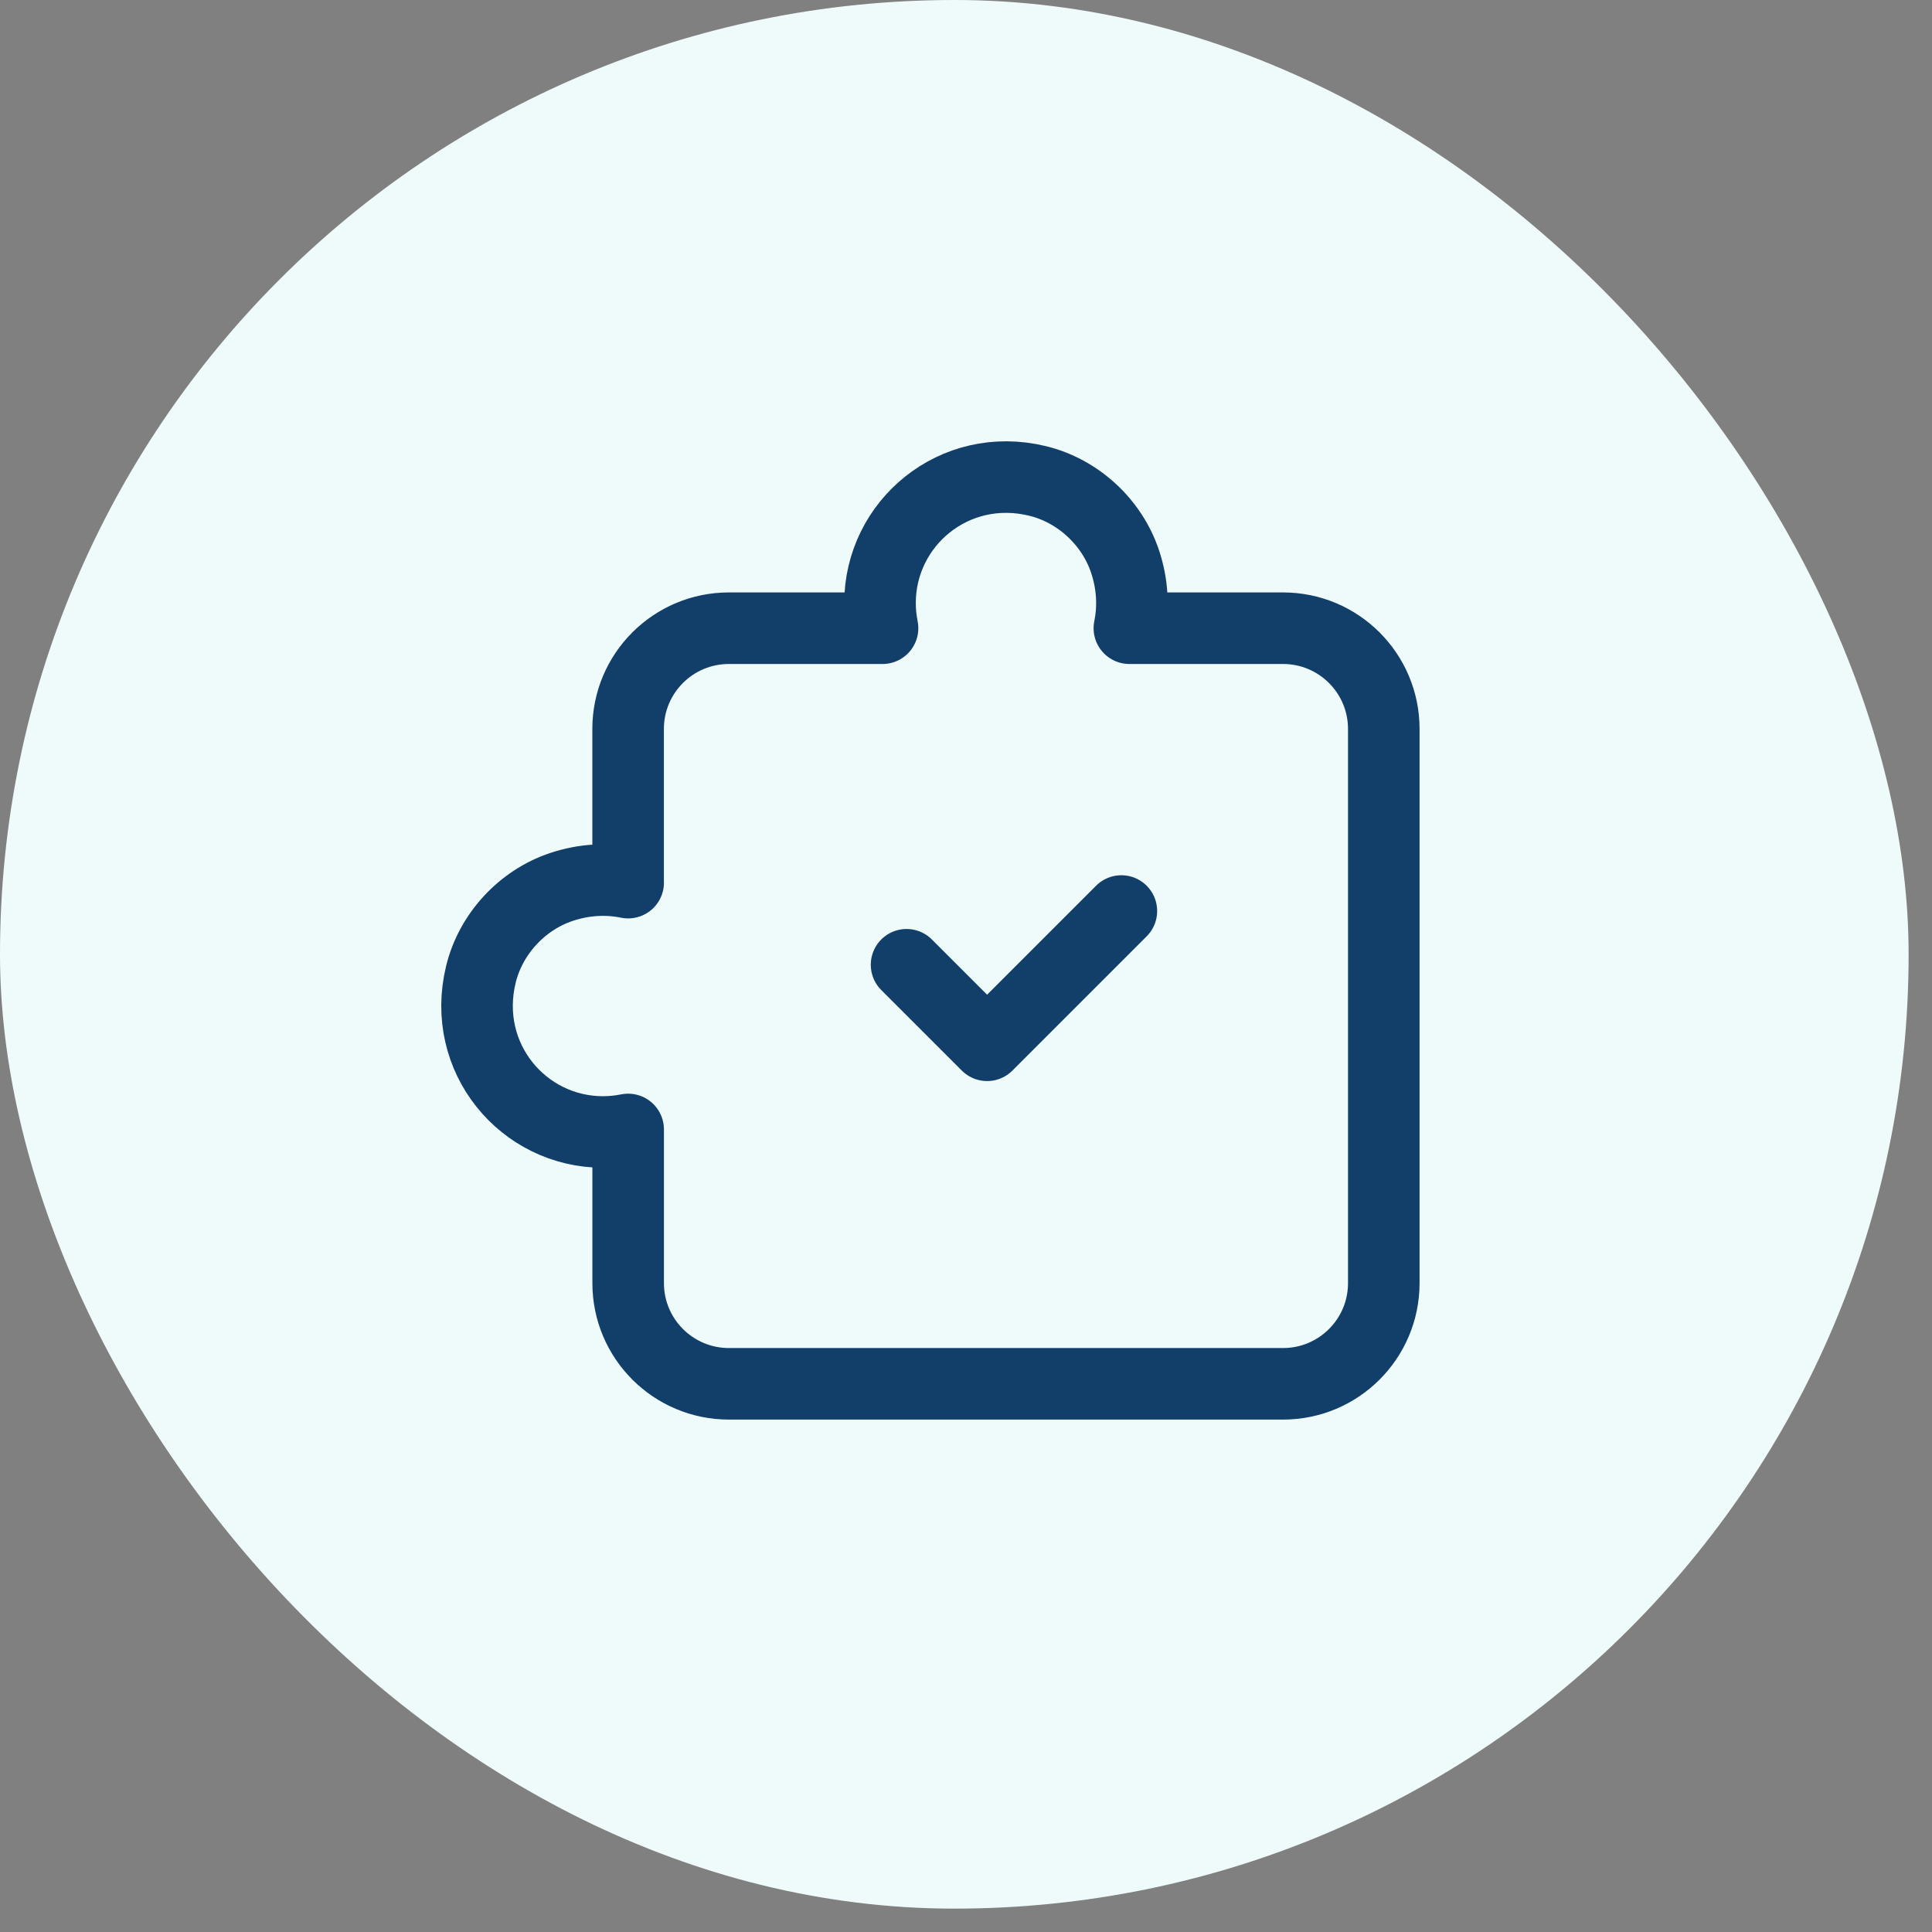
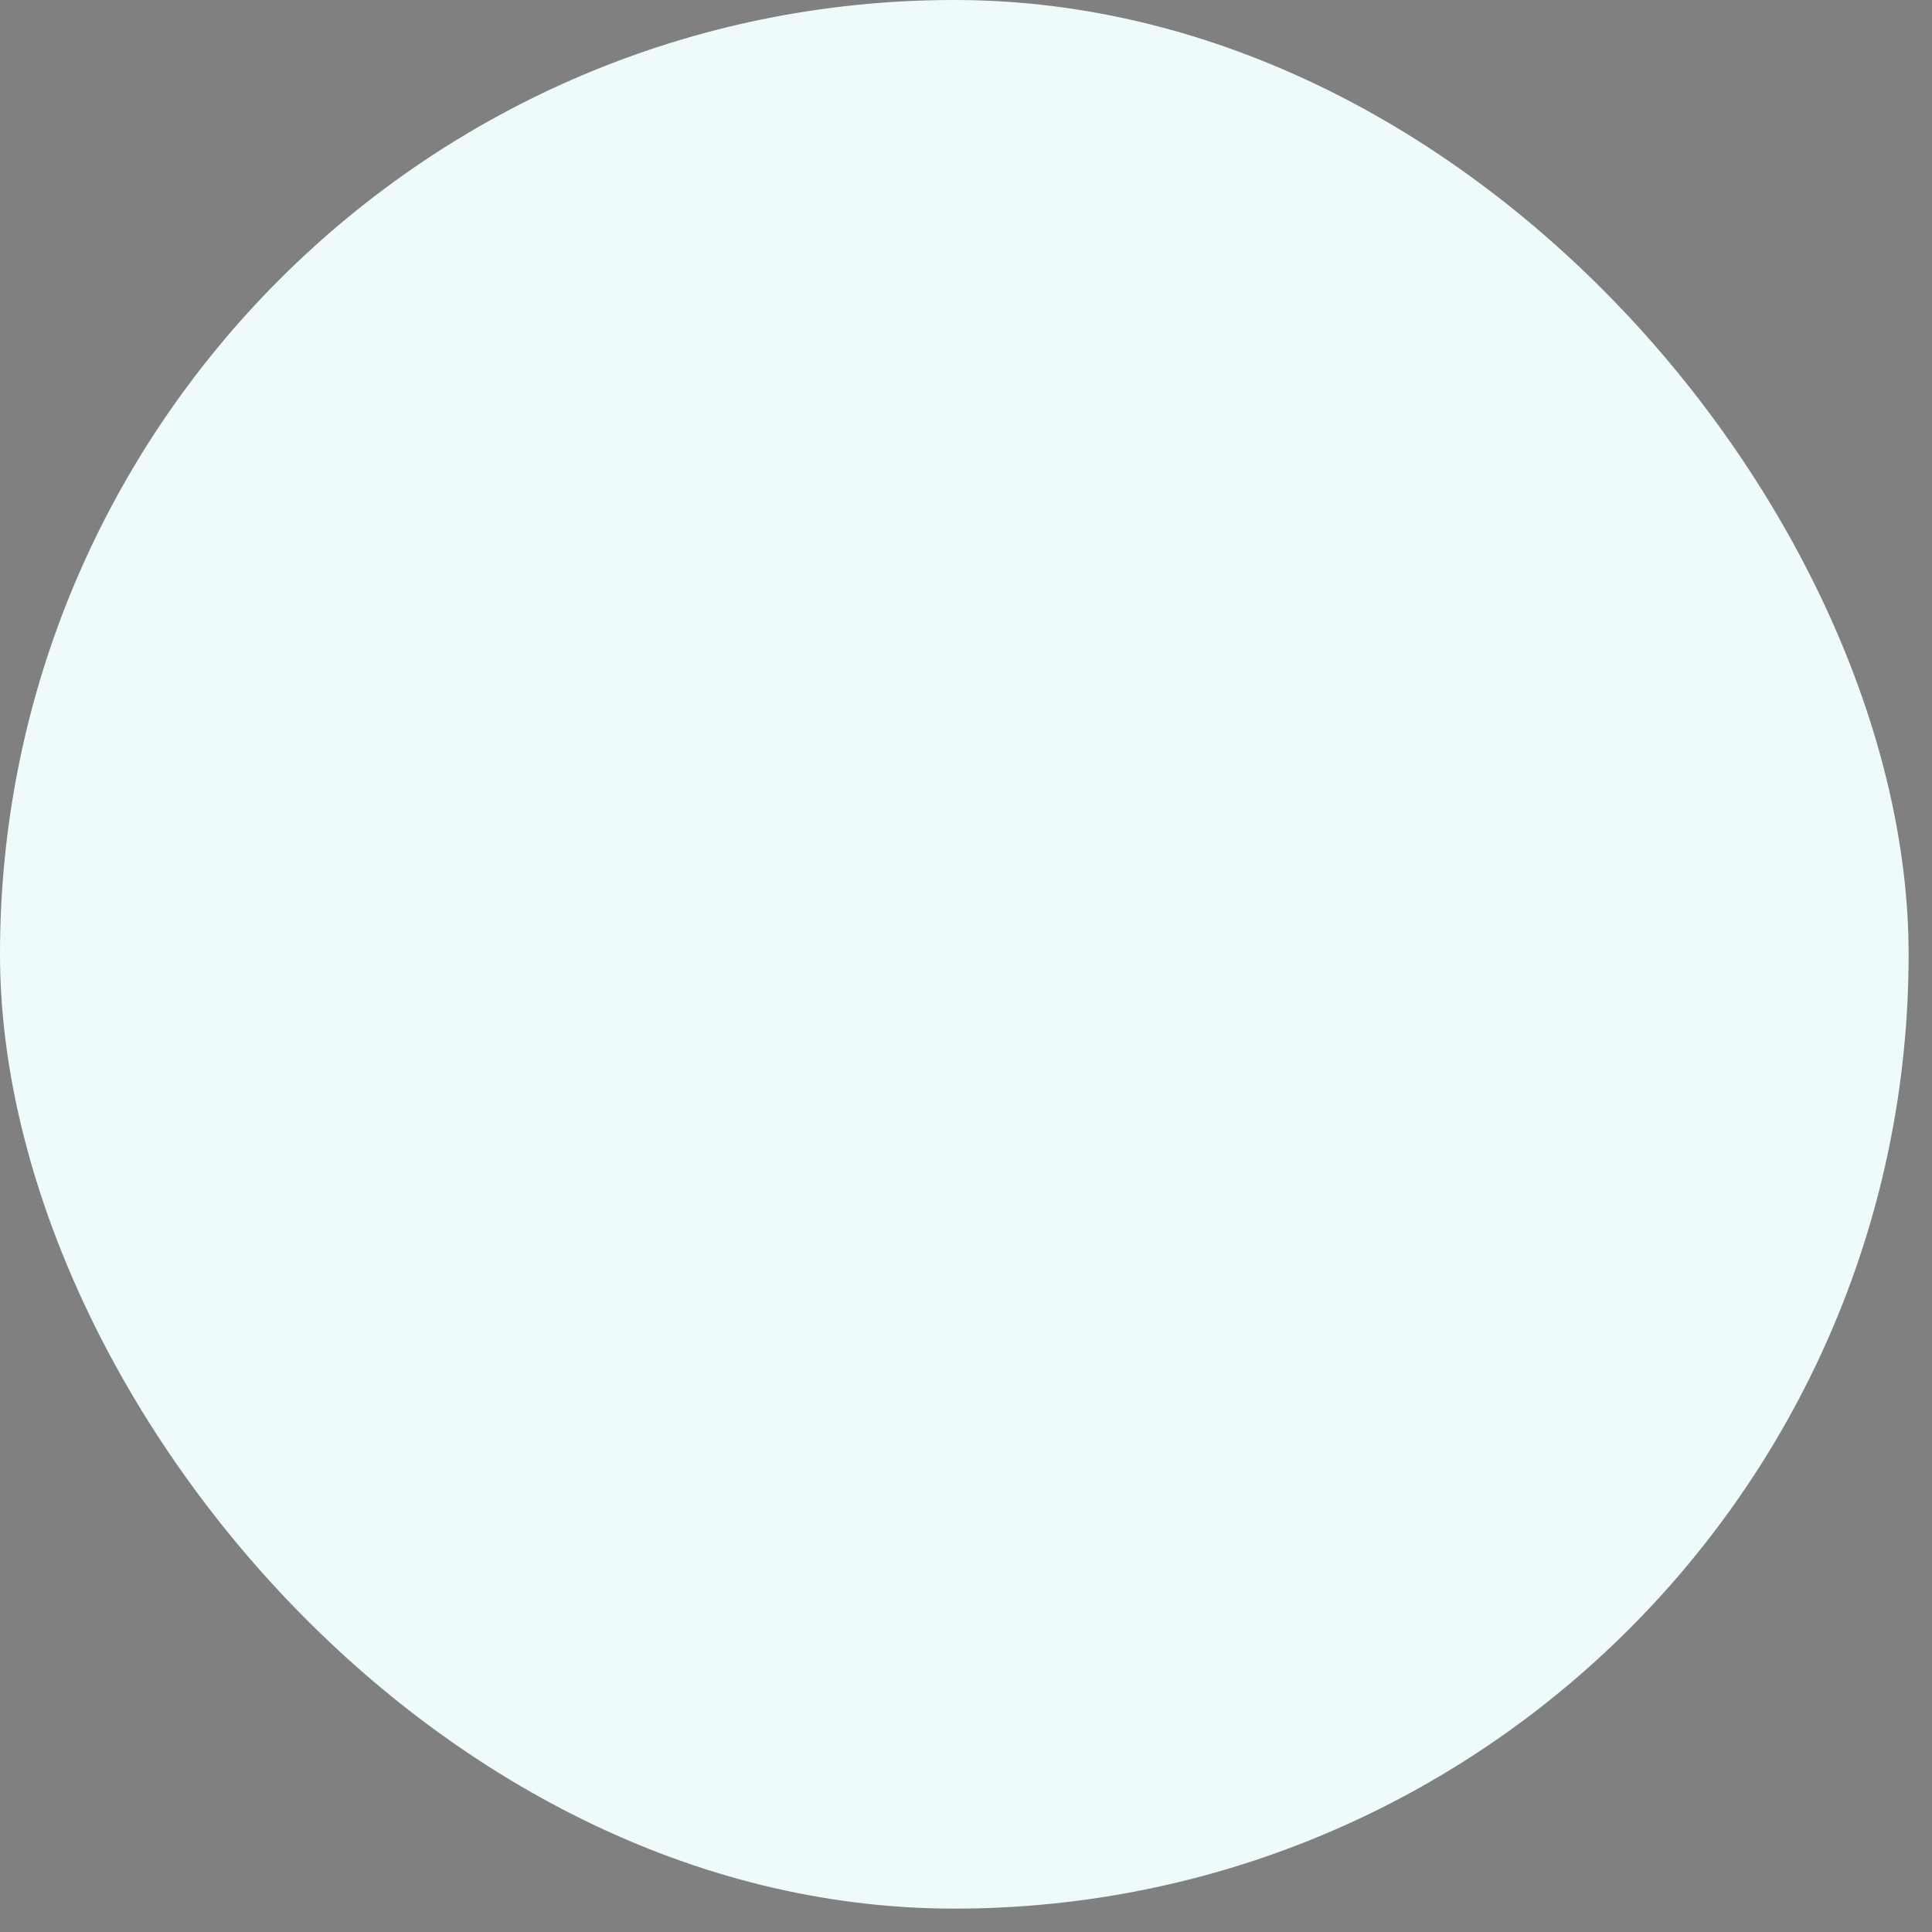
<svg xmlns="http://www.w3.org/2000/svg" width="81" height="81" viewBox="0 0 81 81" fill="none">
  <rect x="0" y="0" width="81" height="81" fill="#808080" stroke="none" />
  <rect width="80.02" height="80.02" rx="40.01" fill="#EFFBFA" />
-   <path fill-rule="evenodd" clip-rule="evenodd" d="M26.336 37.005C25.462 36.827 24.514 36.861 23.535 37.187C21.881 37.739 20.57 39.162 20.16 40.858C19.315 44.346 21.934 47.459 25.28 47.459C25.642 47.459 25.994 47.421 26.336 47.353V53.796C26.336 56.127 28.227 58.017 30.56 58.017H53.792C56.125 58.017 58.016 56.127 58.016 53.794V30.562C58.016 28.229 56.125 26.338 53.792 26.338H47.349C47.527 25.464 47.493 24.515 47.167 23.537C46.613 21.882 45.19 20.572 43.495 20.162C40.008 19.317 36.895 21.936 36.895 25.282C36.895 25.644 36.933 25.996 37.001 26.338H30.558C28.225 26.338 26.334 28.229 26.334 30.562V37.005H26.336Z" stroke="#123F6A" stroke-width="3" stroke-linecap="round" stroke-linejoin="round" />
-   <path d="M47.014 38.195L41.385 43.824L38.008 40.448" stroke="#123F6A" stroke-width="3" stroke-linecap="round" stroke-linejoin="round" />
</svg>